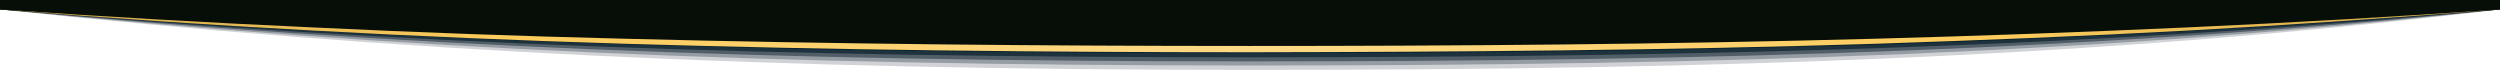
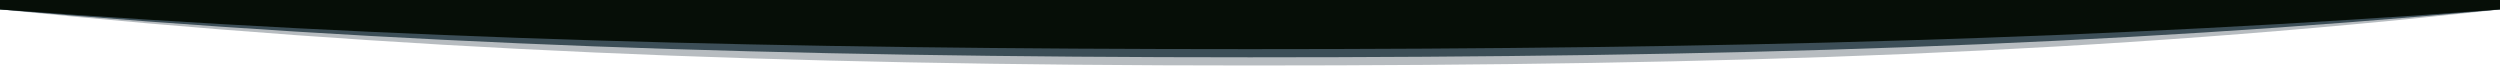
<svg xmlns="http://www.w3.org/2000/svg" id="Layer_1" version="1.1" viewBox="0 0 794 23.5">
  <defs>
    <style> .st0 { fill: #08202c; opacity: .7; } .st0, .st1, .st2, .st3, .st4 { isolation: isolate; } .st5 { fill: #182331; fill-opacity: 0; } .st1 { fill: #0c212d; opacity: .5; } .st2 { fill: #10212e; opacity: .3; } .st3 { fill: #041f2a; opacity: .8; } .st4 { fill: #142230; opacity: .2; } .st6 { fill: #060e07; } .st7 { fill: url(#linear-gradient); } </style>
    <linearGradient id="linear-gradient" x1="0" y1="1655.8" x2="794" y2="1655.8" gradientTransform="translate(0 -1646)" gradientUnits="userSpaceOnUse">
      <stop offset="0" stop-color="#cfa74b" />
      <stop offset=".2" stop-color="#fdcc5c" />
      <stop offset=".5" stop-color="#fdd986" />
      <stop offset=".8" stop-color="#fdcc5c" />
      <stop offset="1" stop-color="#cfa74b" />
    </linearGradient>
  </defs>
  <g>
-     <path class="st5" d="M0,0v3c125.2,14.3,245.2,20.5,397,20.5s270.5-4.1,397-20.5V0H0Z" />
-     <path class="st4" d="M397,22.2c151.8,0,270.6-4,397-19.2V0H0v3c125.3,13.5,245.2,19.2,397,19.2Z" />
    <path class="st2" d="M397,20.8c151.8,0,270.7-3.8,397-17.8V0H0v3c125.4,12.7,245.2,17.8,397,17.8Z" />
-     <path class="st1" d="M397,19.5c151.8,0,270.8-3.7,397-16.5V0H0v3c125.5,11.8,245.2,16.5,397,16.5Z" />
    <path class="st0" d="M397,18.2c151.8,0,270.9-3.5,397-15.2V0H0v3c125.6,11,245.2,15.2,397,15.2Z" />
-     <path class="st3" d="M397,16.9c151.8,0,271-3.4,397-13.9V0H0v3c125.7,10.2,245.2,13.9,397,13.9Z" />
    <path class="st6" d="M0,0v3c125.8,9.4,245.2,12.6,397,12.6s271.1-3.2,397-12.6V0H0Z" />
  </g>
-   <path class="st7" d="M0,3c33,2.3,66.1,4.2,99.2,5.7,33.1,1.6,66.2,2.8,99.2,3.6,66.2,1.7,132.4,2.3,198.6,2.3s132.4-.5,198.6-2.3c33.1-.9,66.2-2.1,99.2-3.6,33.1-1.5,66.1-3.4,99.2-5.7-33,2.6-66,4.9-99.1,6.7-33.1,1.8-66.2,3.1-99.2,4.2-66.2,2.1-132.4,2.6-198.6,2.7-66.2,0-132.5-.7-198.6-2.7-33.1-1-66.2-2.4-99.2-4.2C66.1,7.9,33.1,5.7,0,3Z" />
</svg>